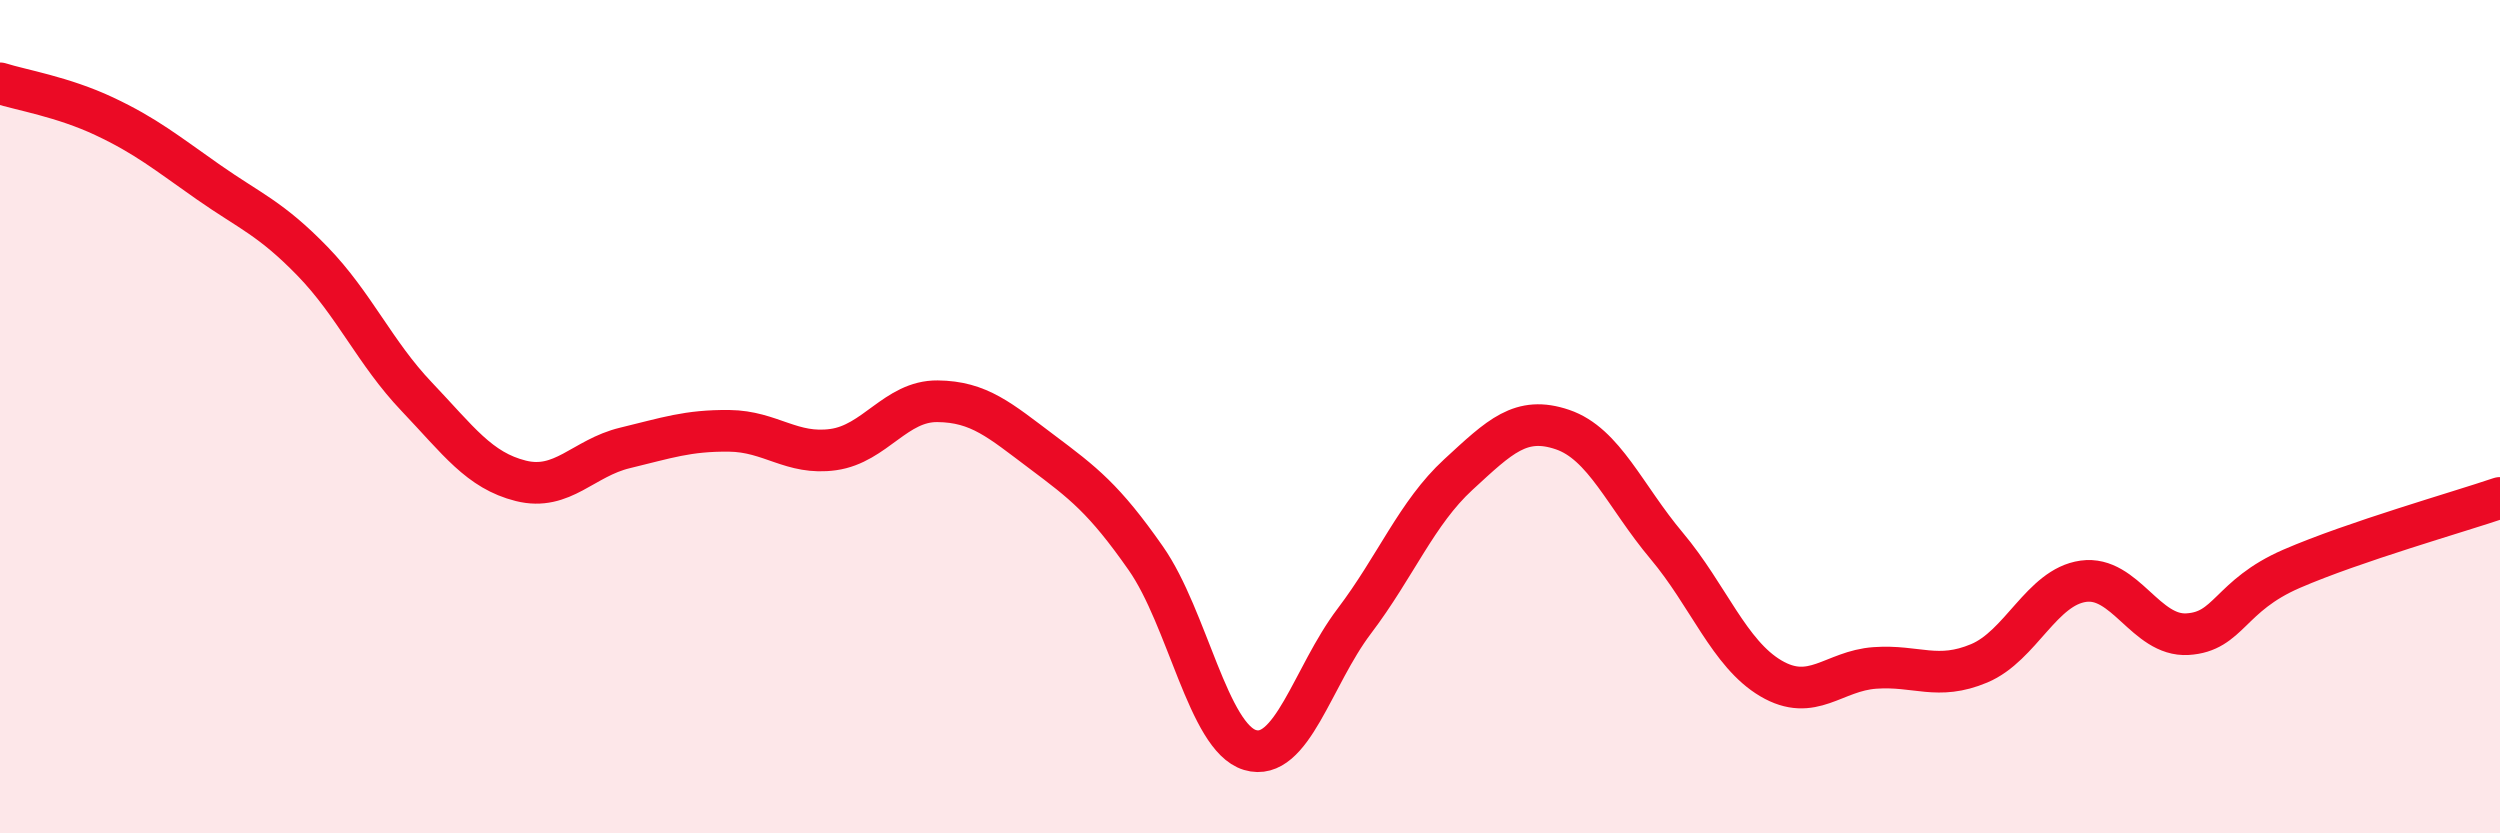
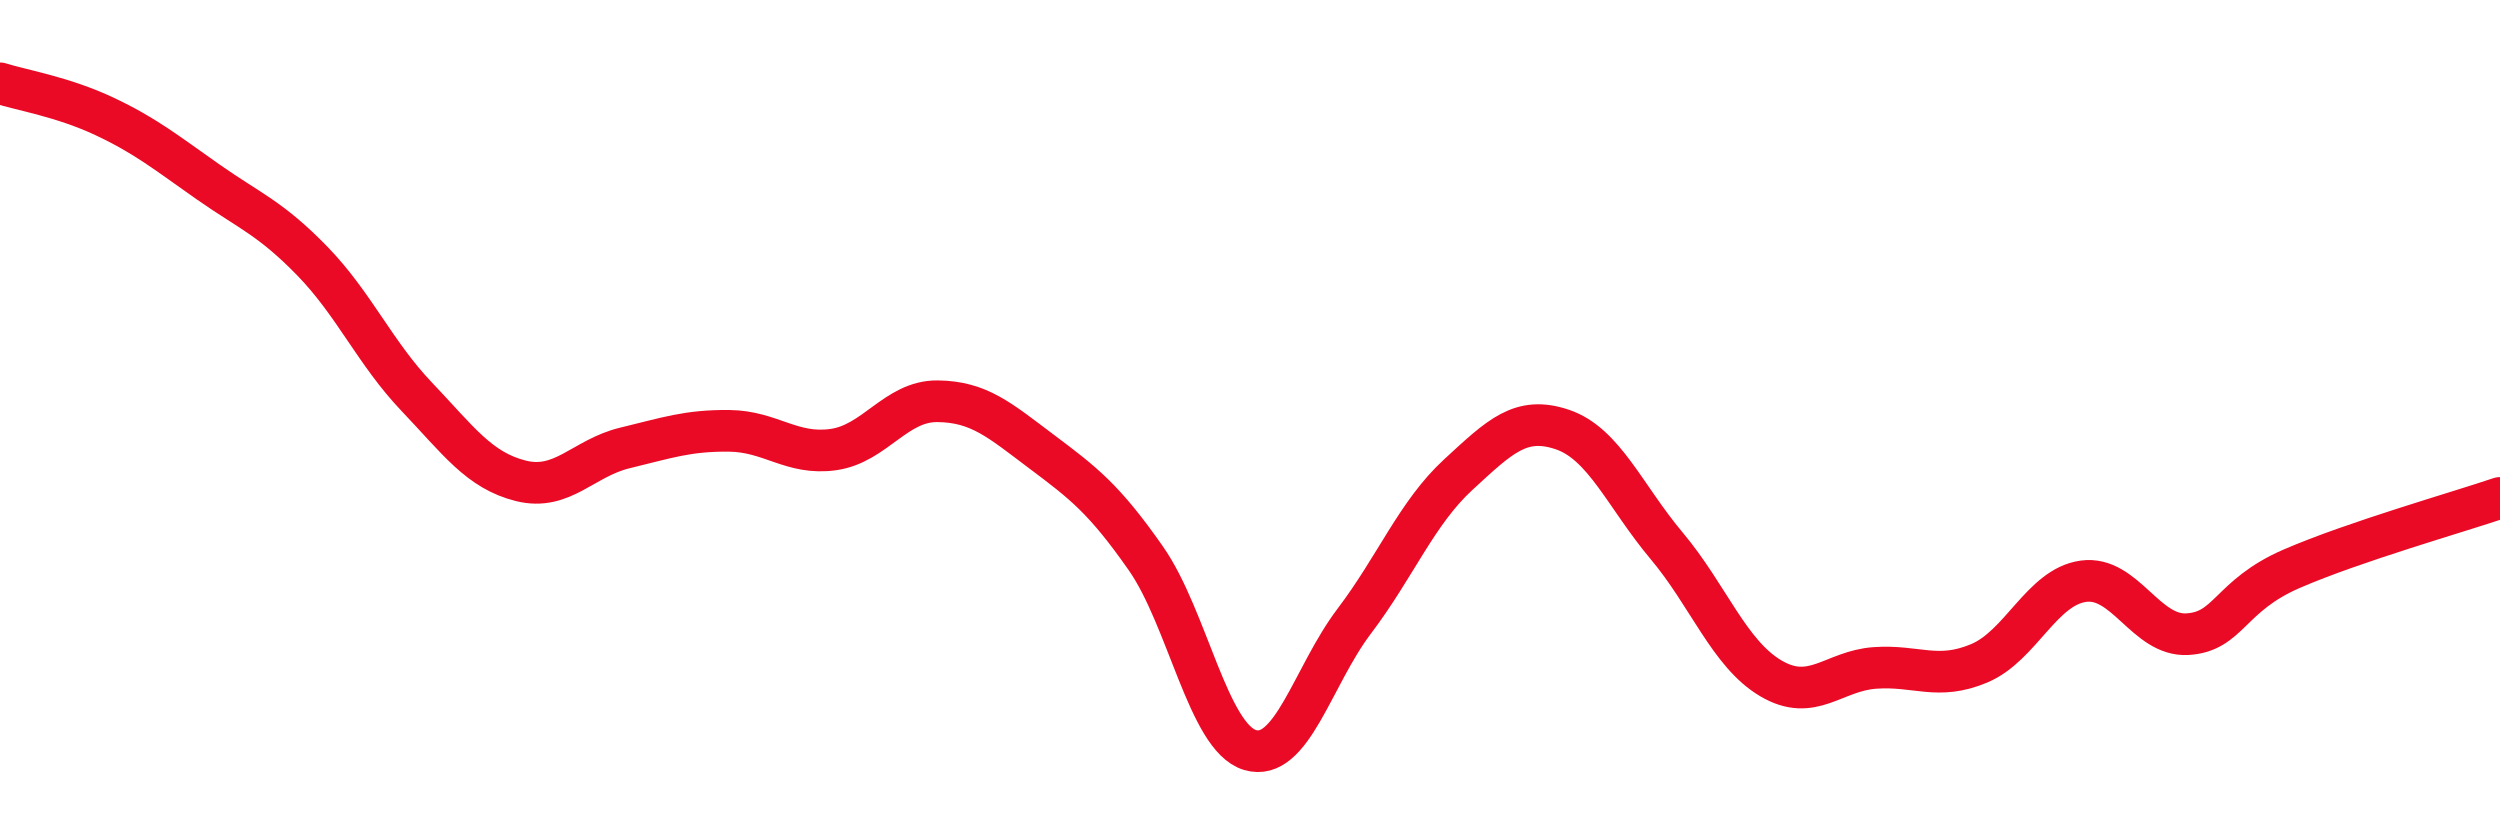
<svg xmlns="http://www.w3.org/2000/svg" width="60" height="20" viewBox="0 0 60 20">
-   <path d="M 0,2 C 0.5,2.16 1.5,2.32 2.5,2.79 C 3.5,3.26 4,3.67 5,4.37 C 6,5.07 6.5,5.24 7.5,6.27 C 8.5,7.3 9,8.47 10,9.52 C 11,10.57 11.5,11.29 12.5,11.54 C 13.5,11.79 14,10.99 15,10.75 C 16,10.51 16.5,10.33 17.5,10.34 C 18.5,10.35 19,10.93 20,10.79 C 21,10.65 21.5,9.62 22.5,9.63 C 23.5,9.64 24,10.09 25,10.84 C 26,11.59 26.5,11.97 27.5,13.4 C 28.5,14.83 29,17.7 30,18 C 31,18.3 31.5,16.23 32.5,14.91 C 33.5,13.59 34,12.31 35,11.39 C 36,10.47 36.5,9.97 37.5,10.31 C 38.5,10.65 39,11.91 40,13.1 C 41,14.29 41.5,15.69 42.5,16.28 C 43.5,16.87 44,16.1 45,16.03 C 46,15.96 46.5,16.34 47.5,15.92 C 48.5,15.5 49,14.09 50,13.95 C 51,13.81 51.5,15.28 52.5,15.22 C 53.5,15.16 53.5,14.3 55,13.65 C 56.5,13 59,12.29 60,11.95L60 20L0 20Z" fill="#EB0A25" opacity="0.1" stroke-linecap="round" stroke-linejoin="round" />
  <path d="M 0,2 C 0.5,2.16 1.5,2.32 2.5,2.79 C 3.5,3.26 4,3.67 5,4.37 C 6,5.07 6.5,5.24 7.5,6.27 C 8.5,7.3 9,8.47 10,9.52 C 11,10.57 11.5,11.29 12.5,11.54 C 13.5,11.79 14,10.99 15,10.75 C 16,10.51 16.5,10.33 17.5,10.34 C 18.5,10.35 19,10.93 20,10.79 C 21,10.65 21.5,9.62 22.5,9.63 C 23.5,9.64 24,10.09 25,10.84 C 26,11.59 26.5,11.97 27.5,13.4 C 28.5,14.83 29,17.7 30,18 C 31,18.3 31.5,16.23 32.5,14.91 C 33.5,13.59 34,12.31 35,11.39 C 36,10.47 36.5,9.97 37.5,10.31 C 38.5,10.65 39,11.91 40,13.1 C 41,14.29 41.5,15.69 42.5,16.28 C 43.5,16.87 44,16.1 45,16.03 C 46,15.96 46.5,16.34 47.5,15.92 C 48.5,15.5 49,14.09 50,13.95 C 51,13.81 51.5,15.28 52.5,15.22 C 53.5,15.16 53.5,14.3 55,13.65 C 56.5,13 59,12.29 60,11.95" stroke="#EB0A25" stroke-width="1" fill="none" stroke-linecap="round" stroke-linejoin="round" />
</svg>